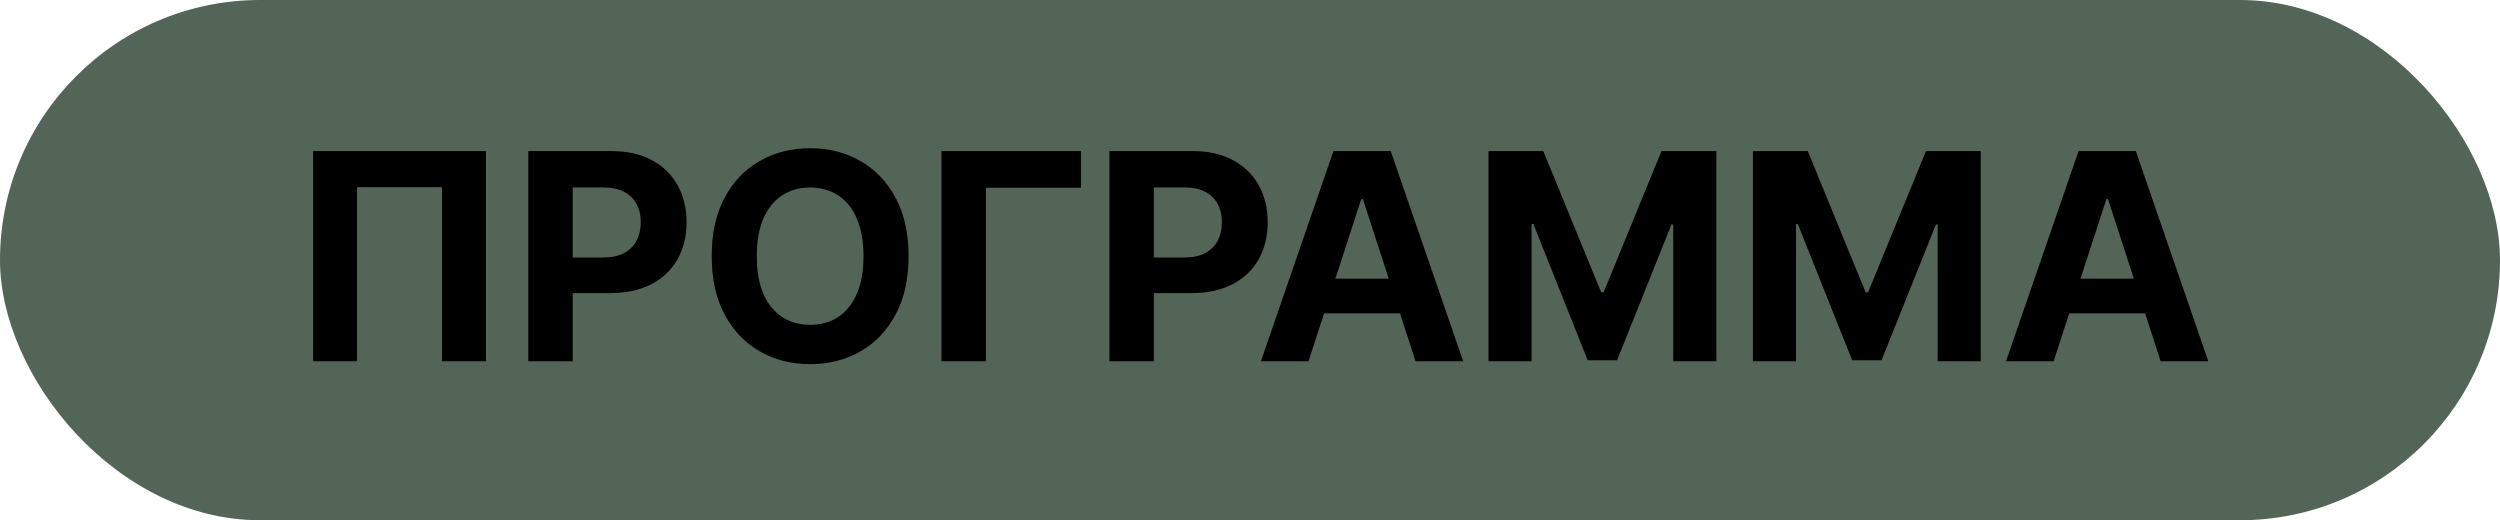
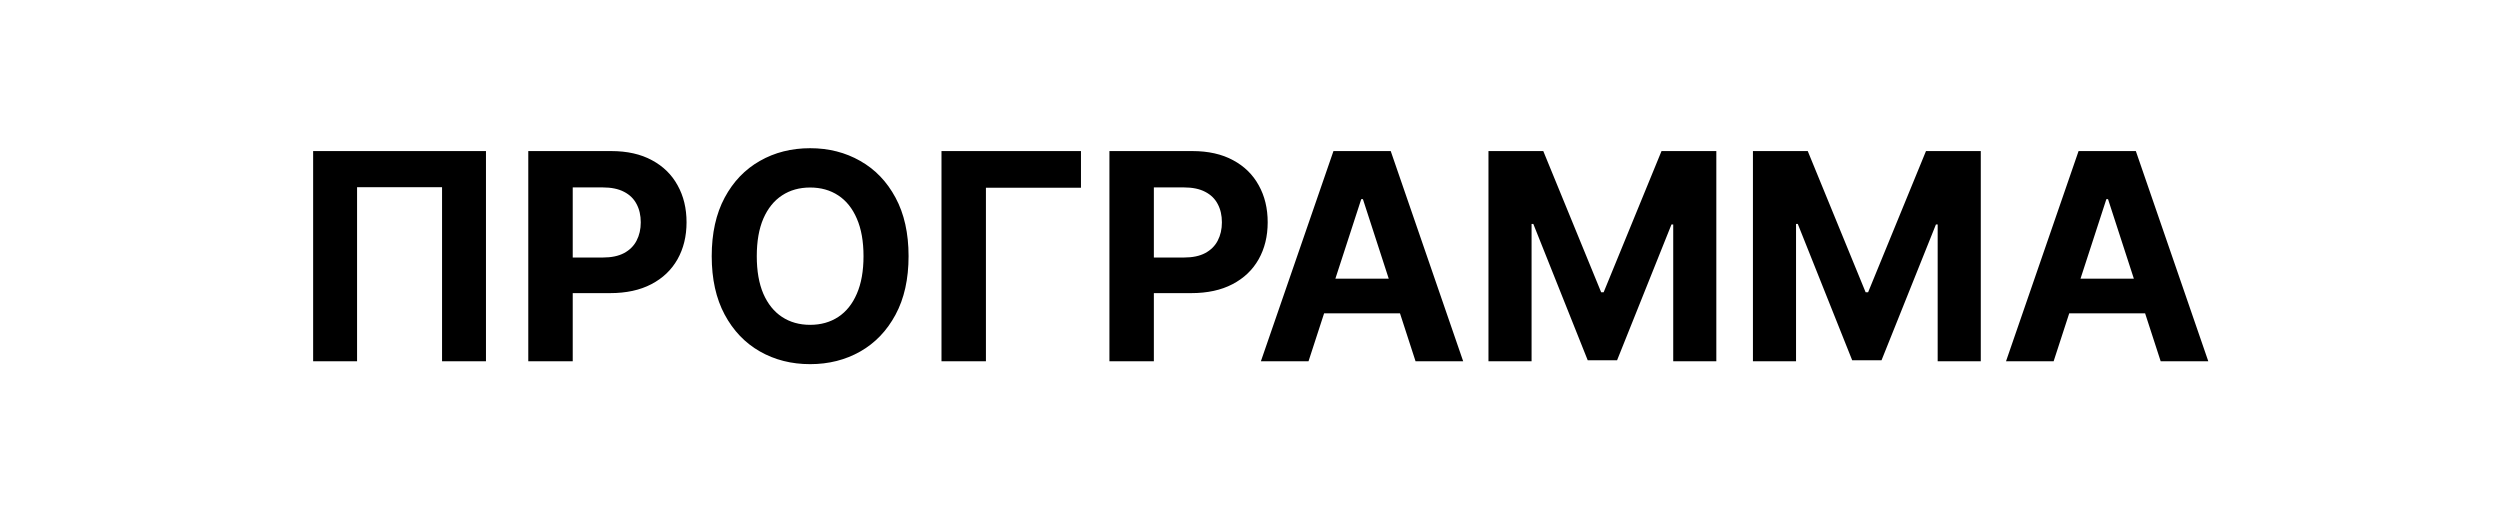
<svg xmlns="http://www.w3.org/2000/svg" width="173" height="36" viewBox="0 0 173 36" fill="none">
-   <rect width="173" height="36" rx="18" fill="#526557" />
  <path d="M33.629 10.454V25H30.59V12.954H24.709V25H21.669V10.454H33.629ZM36.557 25V10.454H42.296C43.399 10.454 44.339 10.665 45.115 11.087C45.892 11.503 46.484 12.083 46.891 12.827C47.303 13.565 47.509 14.418 47.509 15.383C47.509 16.349 47.3 17.202 46.884 17.94C46.467 18.679 45.864 19.254 45.073 19.666C44.287 20.078 43.335 20.284 42.218 20.284H38.56V17.82H41.721C42.312 17.82 42.8 17.718 43.184 17.514C43.572 17.306 43.861 17.019 44.05 16.655C44.244 16.285 44.341 15.862 44.341 15.383C44.341 14.901 44.244 14.479 44.05 14.119C43.861 13.755 43.572 13.473 43.184 13.274C42.795 13.07 42.303 12.969 41.706 12.969H39.633V25H36.557ZM62.873 17.727C62.873 19.313 62.572 20.663 61.971 21.776C61.374 22.888 60.56 23.738 59.528 24.325C58.5 24.908 57.345 25.199 56.062 25.199C54.769 25.199 53.609 24.905 52.582 24.318C51.554 23.731 50.742 22.881 50.146 21.768C49.549 20.656 49.251 19.309 49.251 17.727C49.251 16.141 49.549 14.792 50.146 13.679C50.742 12.566 51.554 11.719 52.582 11.136C53.609 10.549 54.769 10.256 56.062 10.256C57.345 10.256 58.5 10.549 59.528 11.136C60.56 11.719 61.374 12.566 61.971 13.679C62.572 14.792 62.873 16.141 62.873 17.727ZM59.755 17.727C59.755 16.7 59.601 15.833 59.293 15.128C58.99 14.422 58.562 13.887 58.008 13.523C57.454 13.158 56.805 12.976 56.062 12.976C55.318 12.976 54.67 13.158 54.116 13.523C53.562 13.887 53.131 14.422 52.823 15.128C52.52 15.833 52.369 16.7 52.369 17.727C52.369 18.755 52.52 19.621 52.823 20.327C53.131 21.032 53.562 21.567 54.116 21.932C54.67 22.296 55.318 22.479 56.062 22.479C56.805 22.479 57.454 22.296 58.008 21.932C58.562 21.567 58.99 21.032 59.293 20.327C59.601 19.621 59.755 18.755 59.755 17.727ZM74.803 10.454V12.99H68.226V25H65.151V10.454H74.803ZM76.772 25V10.454H82.511C83.614 10.454 84.554 10.665 85.33 11.087C86.107 11.503 86.699 12.083 87.106 12.827C87.518 13.565 87.724 14.418 87.724 15.383C87.724 16.349 87.515 17.202 87.099 17.94C86.682 18.679 86.078 19.254 85.288 19.666C84.502 20.078 83.55 20.284 82.433 20.284H78.775V17.82H81.935C82.527 17.82 83.015 17.718 83.398 17.514C83.787 17.306 84.076 17.019 84.265 16.655C84.459 16.285 84.556 15.862 84.556 15.383C84.556 14.901 84.459 14.479 84.265 14.119C84.076 13.755 83.787 13.473 83.398 13.274C83.01 13.07 82.518 12.969 81.921 12.969H79.847V25H76.772ZM90.549 25H87.253L92.275 10.454H96.238L101.252 25H97.956L94.313 13.778H94.199L90.549 25ZM90.343 19.283H98.127V21.683H90.343V19.283ZM103.002 10.454H106.795L110.801 20.227H110.971L114.977 10.454H118.77V25H115.787V15.533H115.666L111.902 24.929H109.87L106.106 15.497H105.985V25H103.002V10.454ZM121.303 10.454H125.096L129.102 20.227H129.272L133.278 10.454H137.07V25H134.087V15.533H133.967L130.202 24.929H128.171L124.407 15.497H124.286V25H121.303V10.454ZM142.111 25H138.816L143.837 10.454H147.8L152.814 25H149.519L145.875 13.778H145.762L142.111 25ZM141.905 19.283H149.689V21.683H141.905V19.283Z" fill="black" />
</svg>